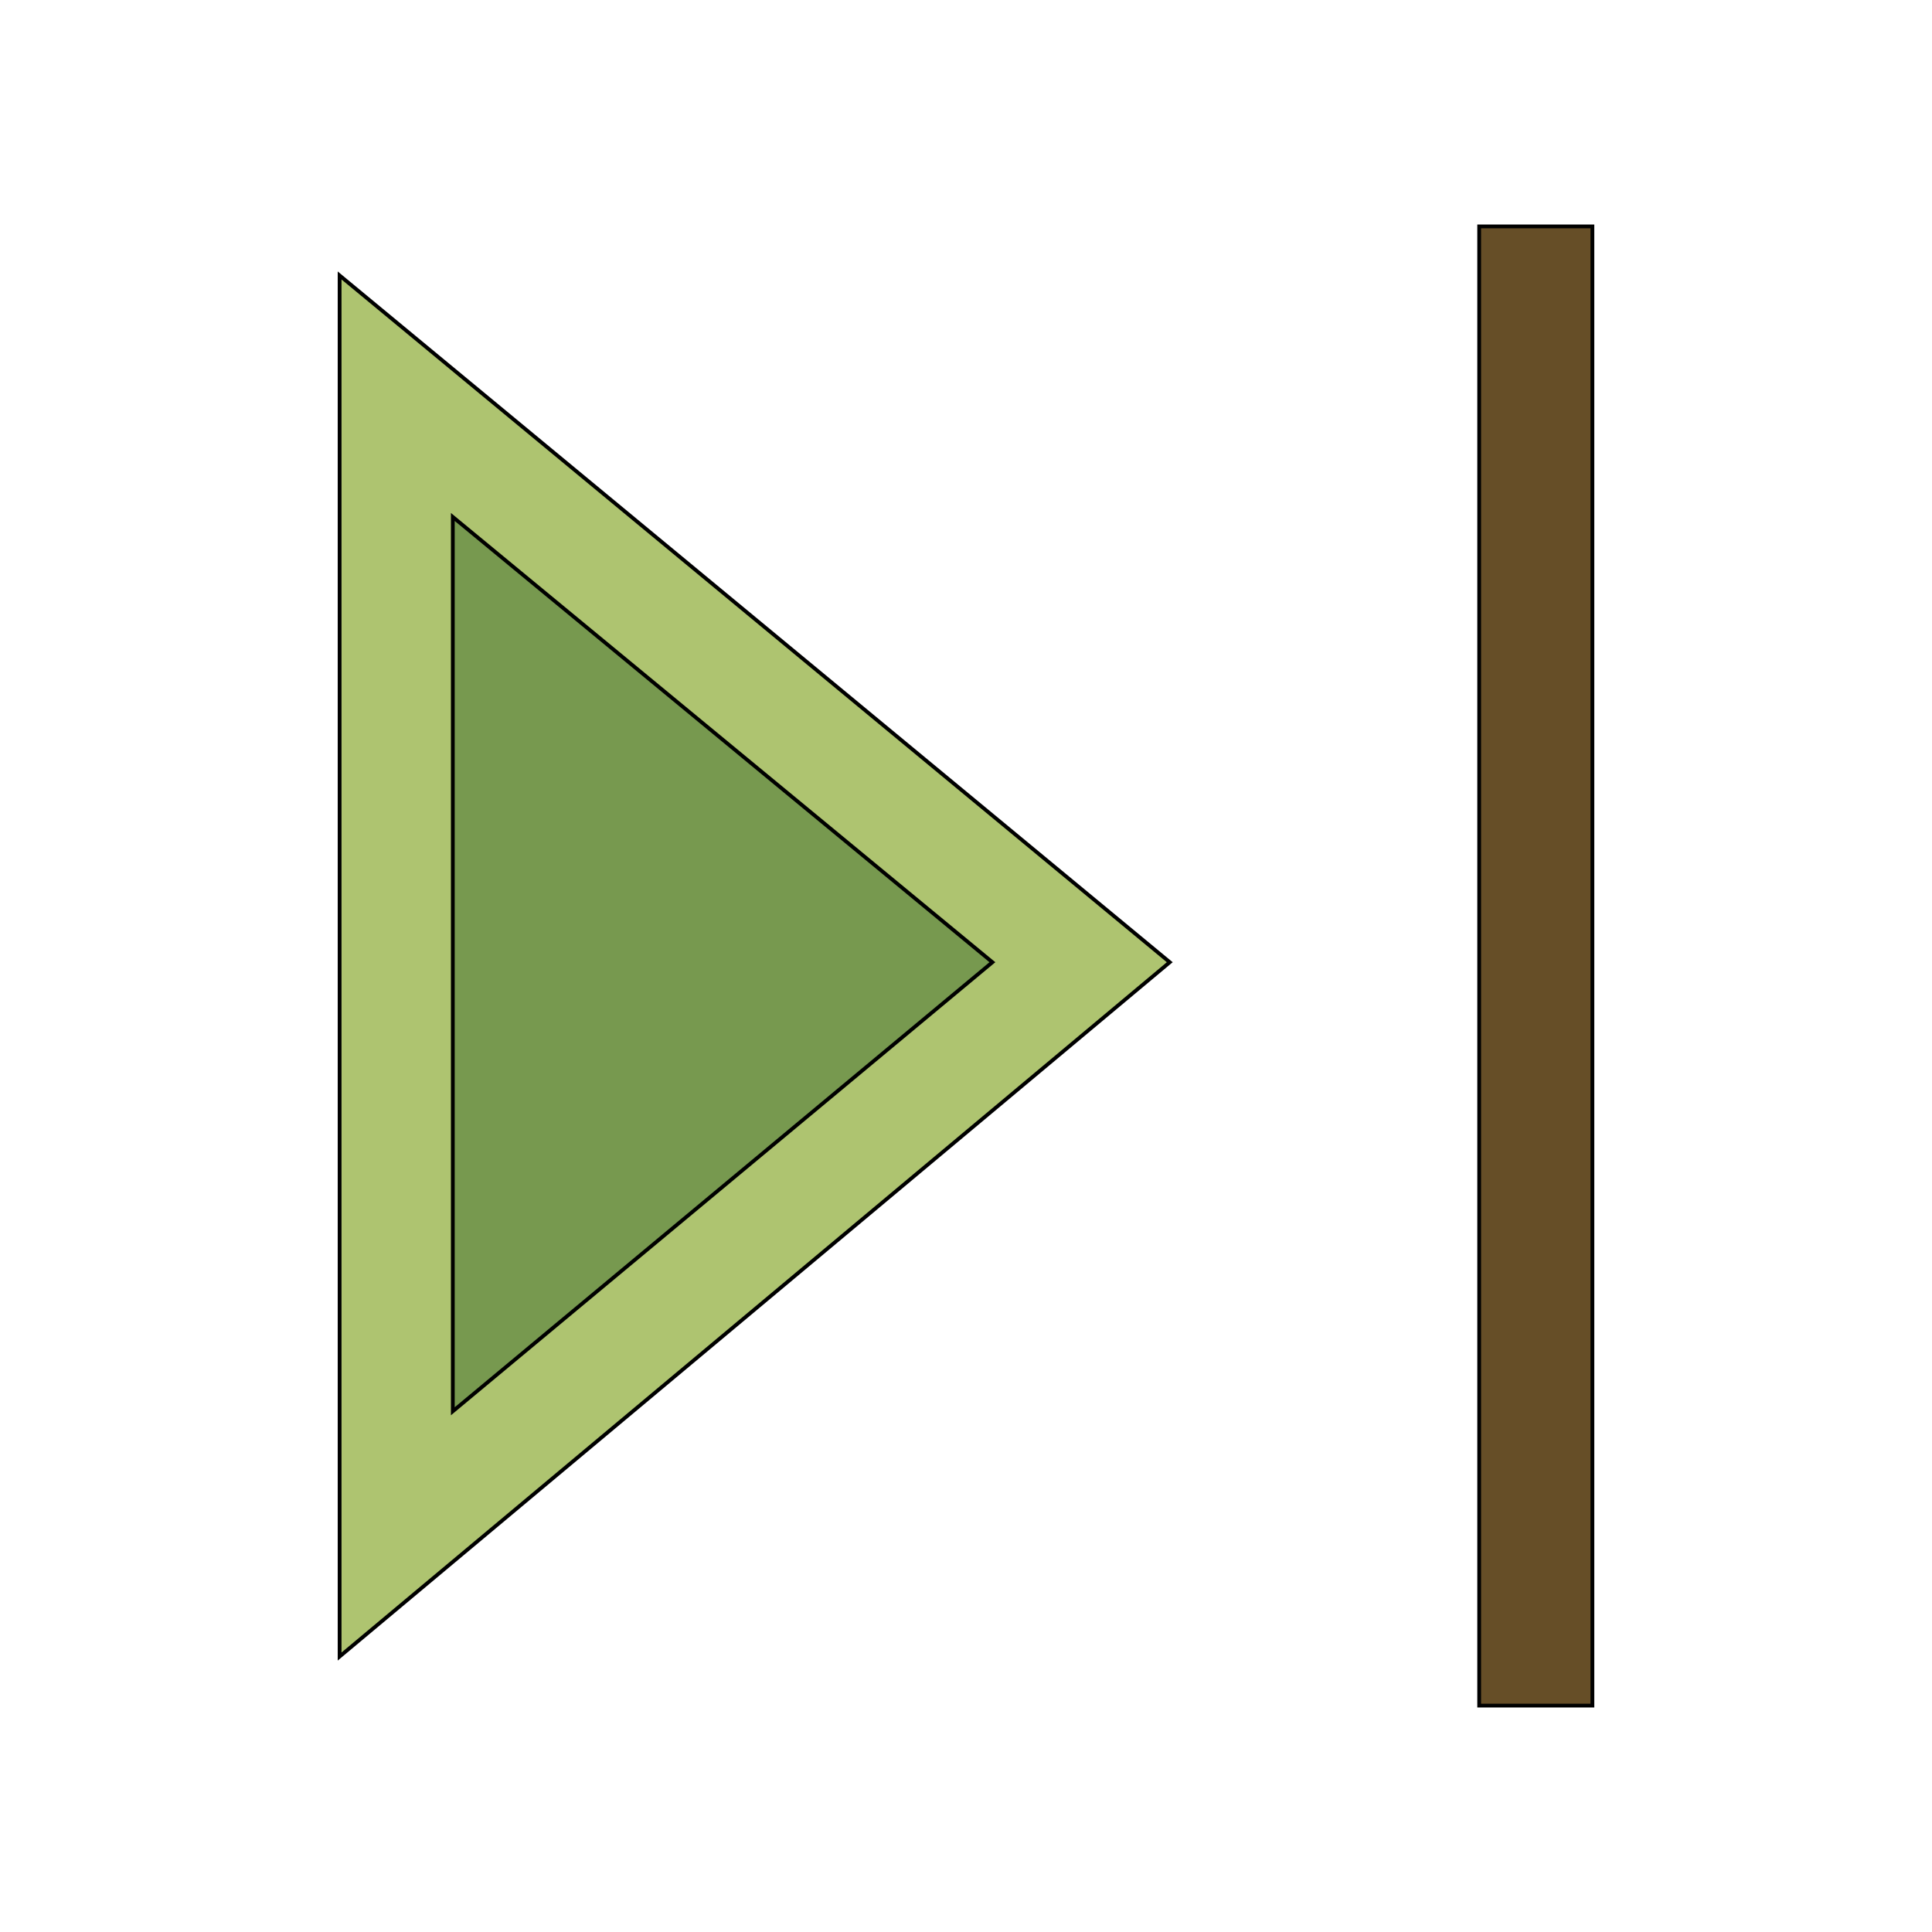
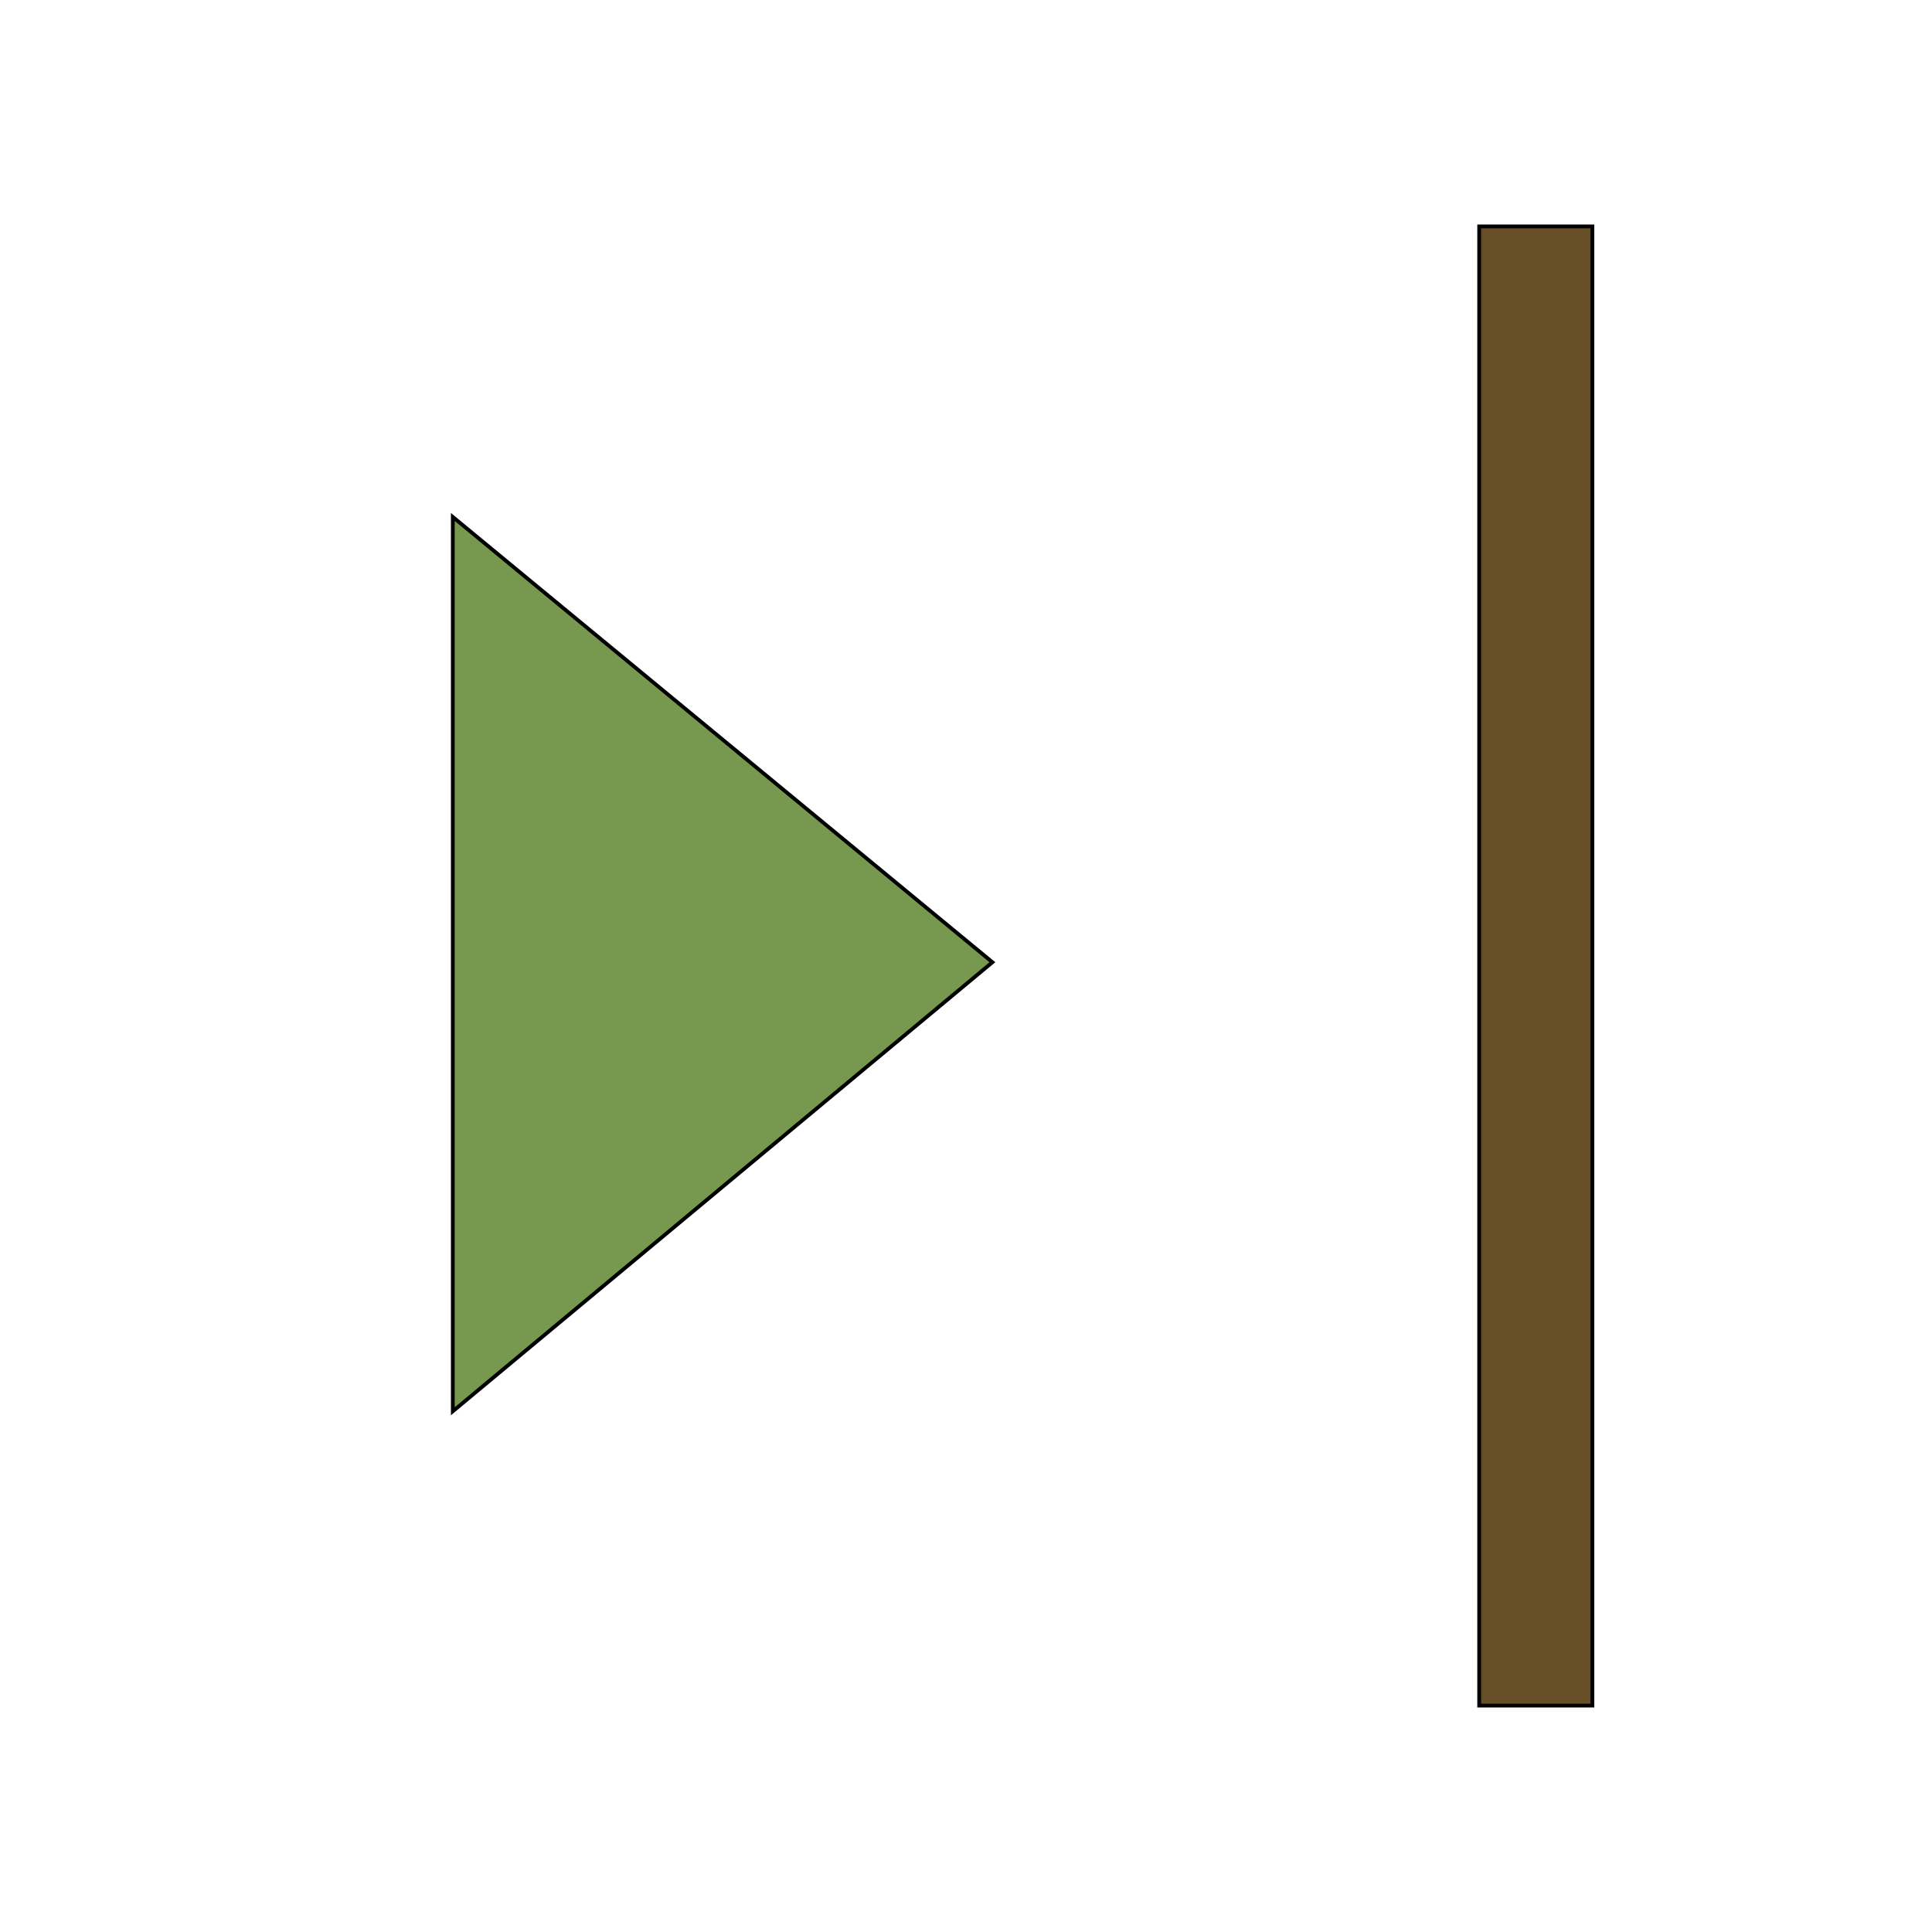
<svg xmlns="http://www.w3.org/2000/svg" id="th_the_control-skip-forward" width="100%" height="100%" version="1.1" preserveAspectRatio="xMidYMin slice" data-uid="the_control-skip-forward" data-keyword="the_control-skip-forward" viewBox="0 0 512 512" data-colors="[&quot;#aec470&quot;,&quot;#77994f&quot;,&quot;#664e27&quot;]">
  <defs id="SvgjsDefs54138" />
-   <path id="th_the_control-skip-forward_0" d="M90 439L310 255L90 73Z " fill-rule="evenodd" fill="#aec470" stroke-width="1" stroke="#000000" />
  <path id="th_the_control-skip-forward_1" d="M120 137L263 255L120 374Z " fill-rule="evenodd" fill="#77994f" stroke-width="1" stroke="#000000" />
  <path id="th_the_control-skip-forward_2" d="M422 60L422 452L392 452L392 60Z " fill-rule="evenodd" fill="#664e27" stroke-width="1" stroke="#000000" />
</svg>